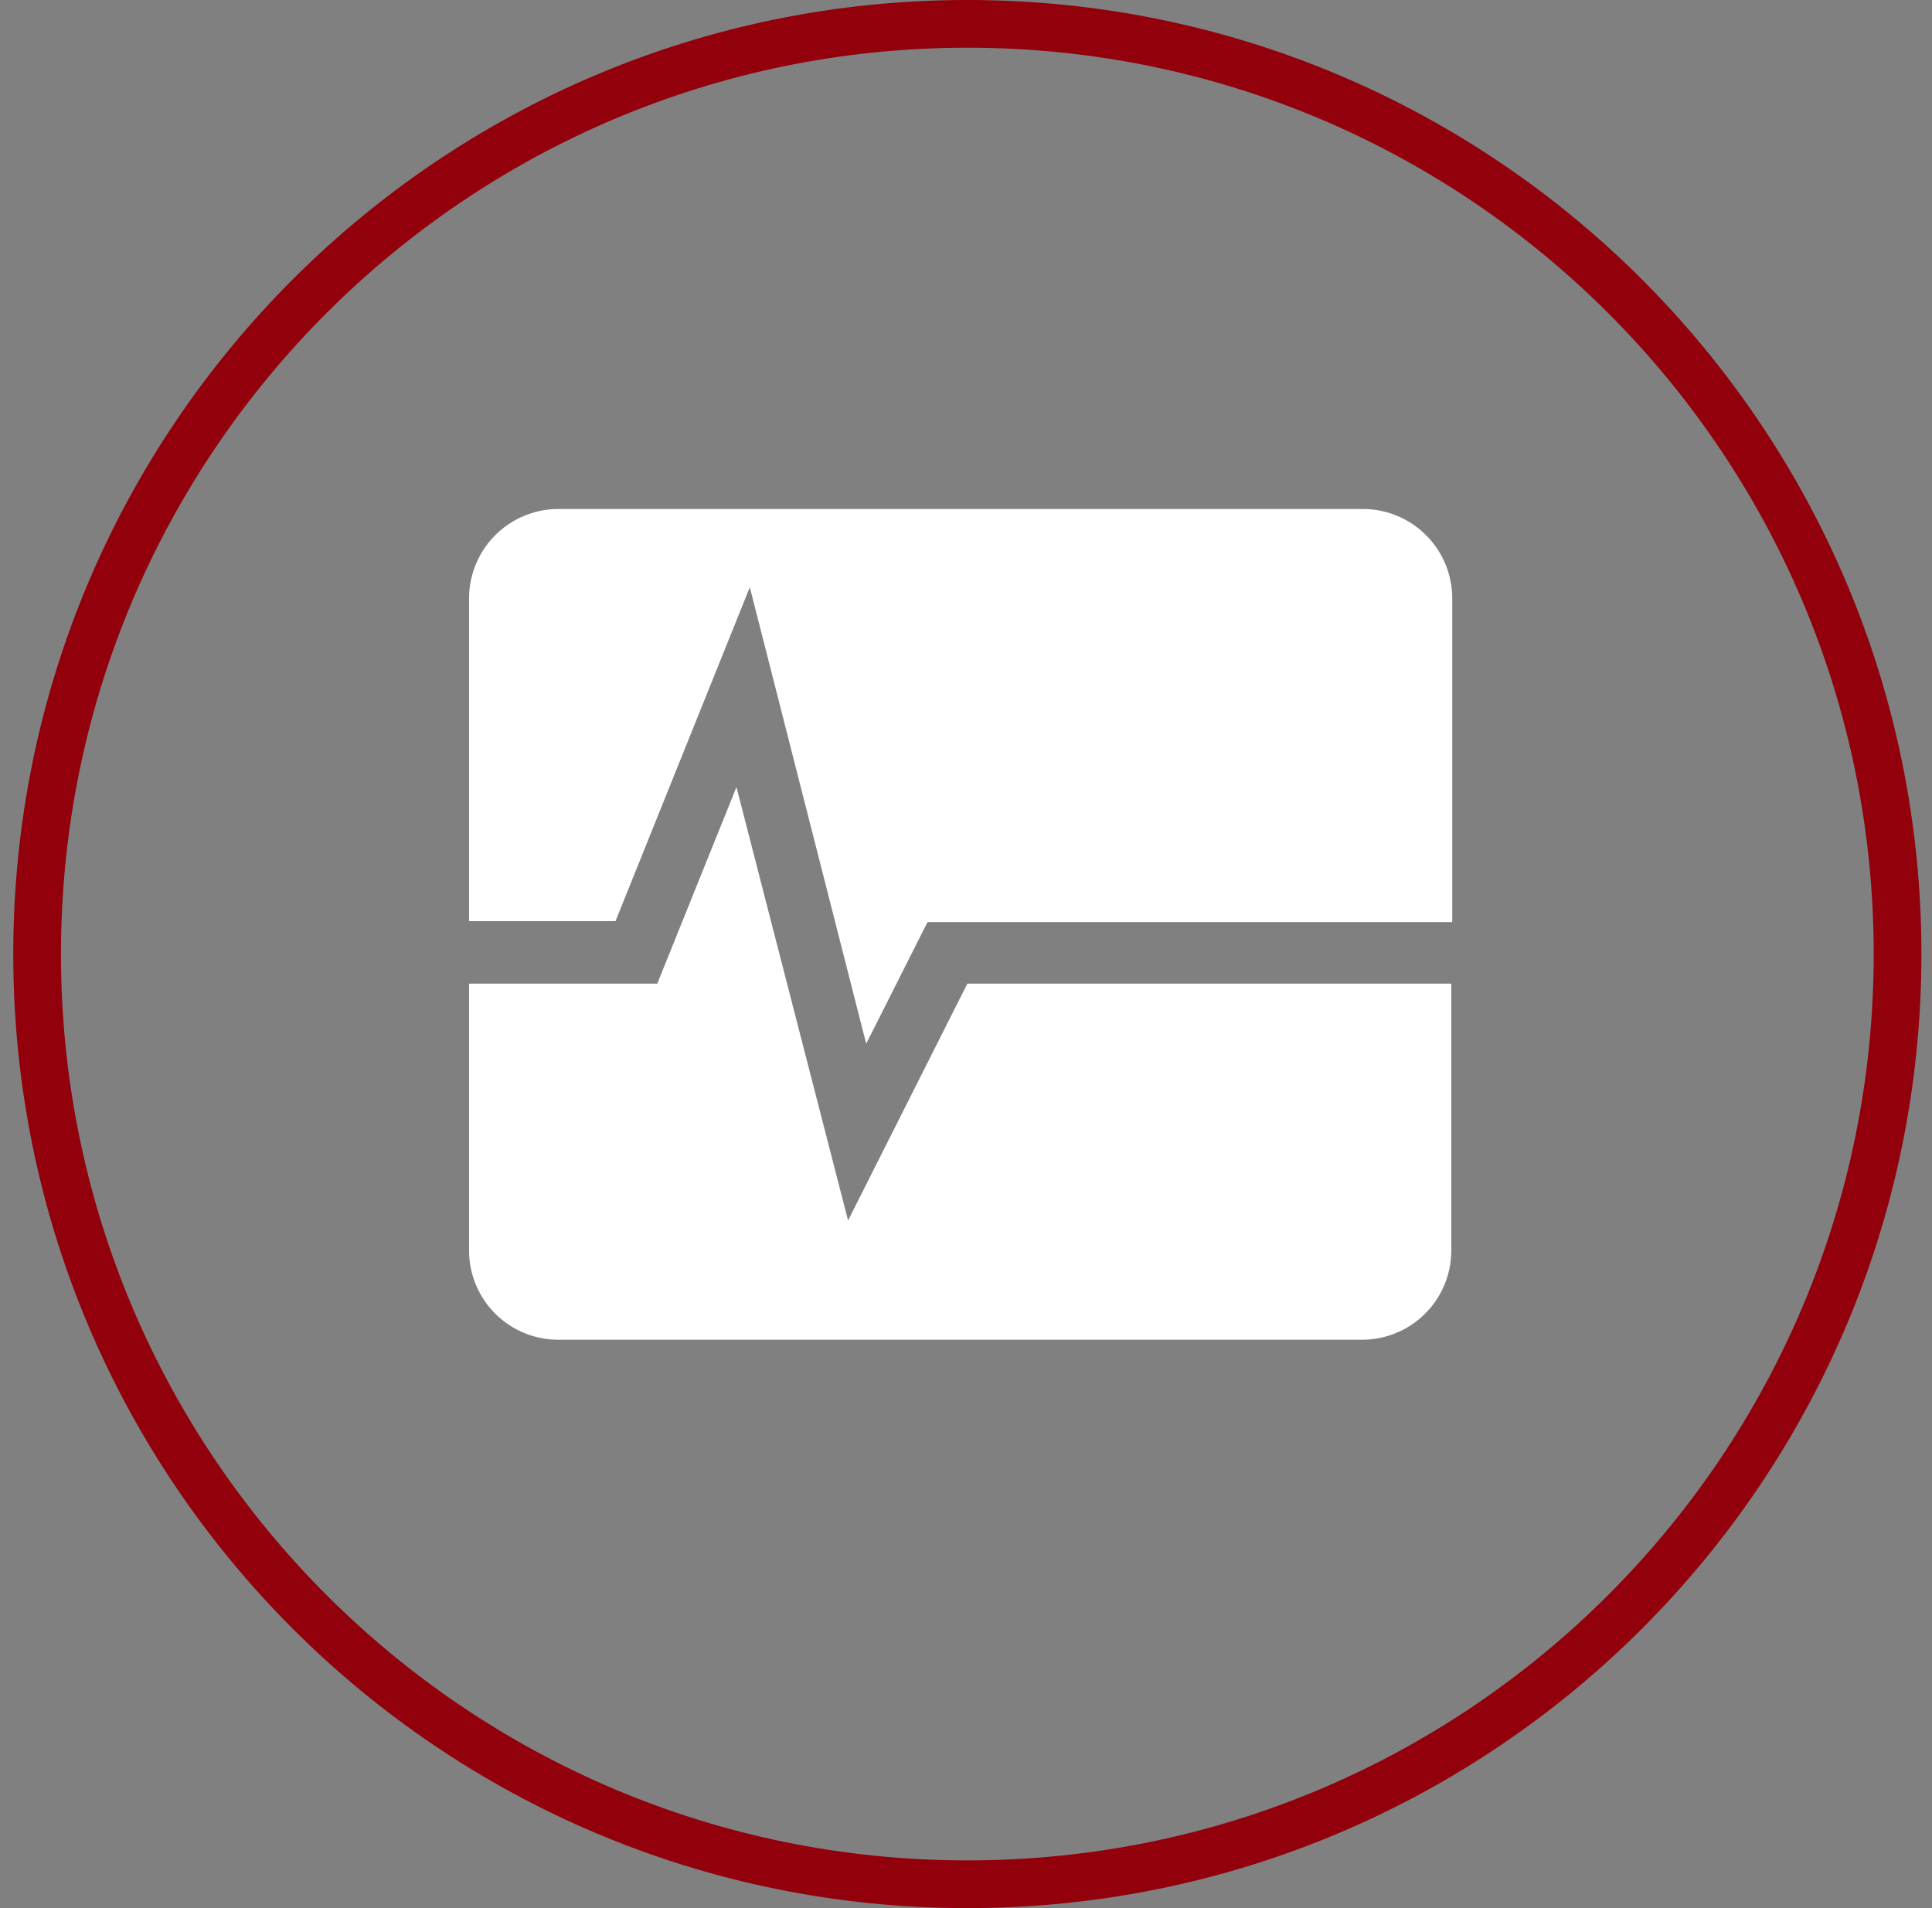
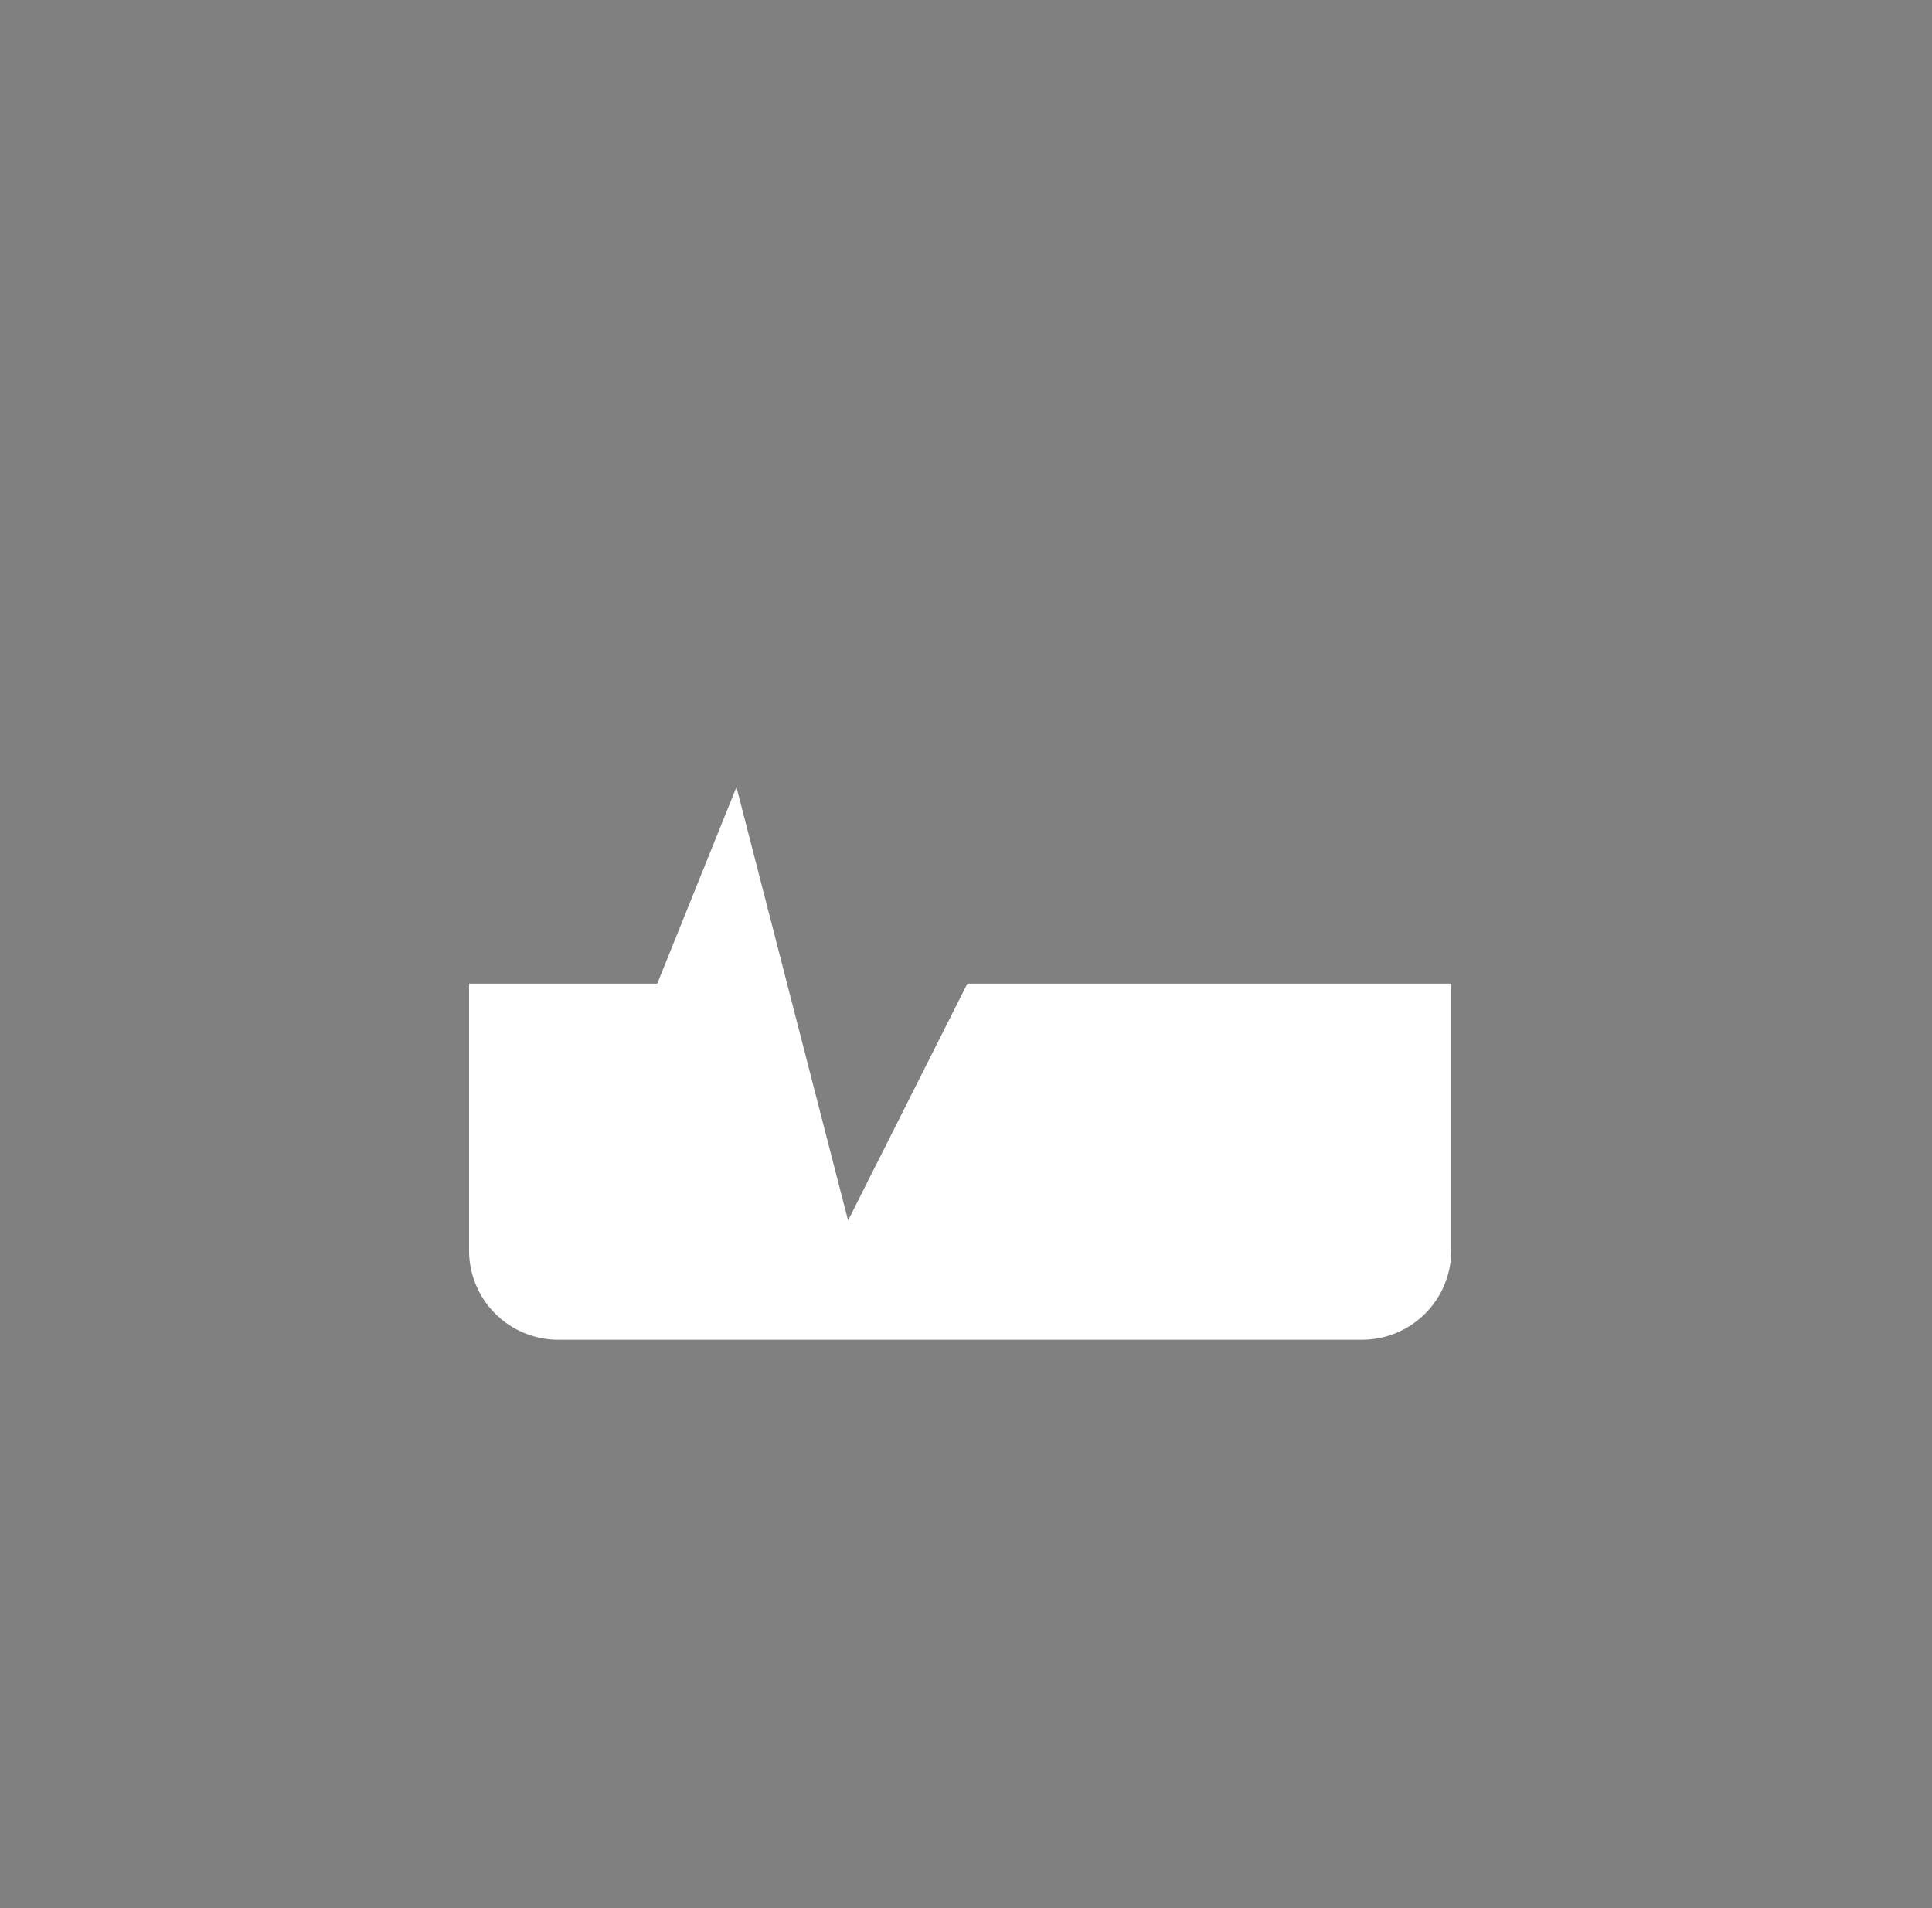
<svg xmlns="http://www.w3.org/2000/svg" fill="none" viewBox="0 0 81 80">
  <rect x="0" y="0" width="81" height="80" fill="#808080" stroke="none" />
  <g clip-path="url(#a)">
-     <path stroke="#92000C" stroke-width="2" d="M79.556 40c0 21.54-17.46 39-39 39s-39-17.46-39-39 17.46-39 39-39 39 17.46 39 39Z" />
-     <path fill="#fff" d="m25.806 38.62 5.63-14 4.88 19.14 2.57-5.1h22V25.09a3.75 3.75 0 0 0-3.75-3.75h-33.72a3.75 3.75 0 0 0-3.75 3.75v13.53h6.14Z" />
    <path fill="#fff" d="m40.556 41.24-5 9.93L30.876 33l-3.32 8.24h-7.89v11.18a3.74 3.74 0 0 0 3.75 3.75h33.68a3.74 3.74 0 0 0 3.75-3.75V41.24h-20.29Z" />
  </g>
  <defs>
    <clipPath id="a">
      <path fill="#fff" d="M0 0h80v80H0z" transform="translate(.556)" />
    </clipPath>
  </defs>
</svg>